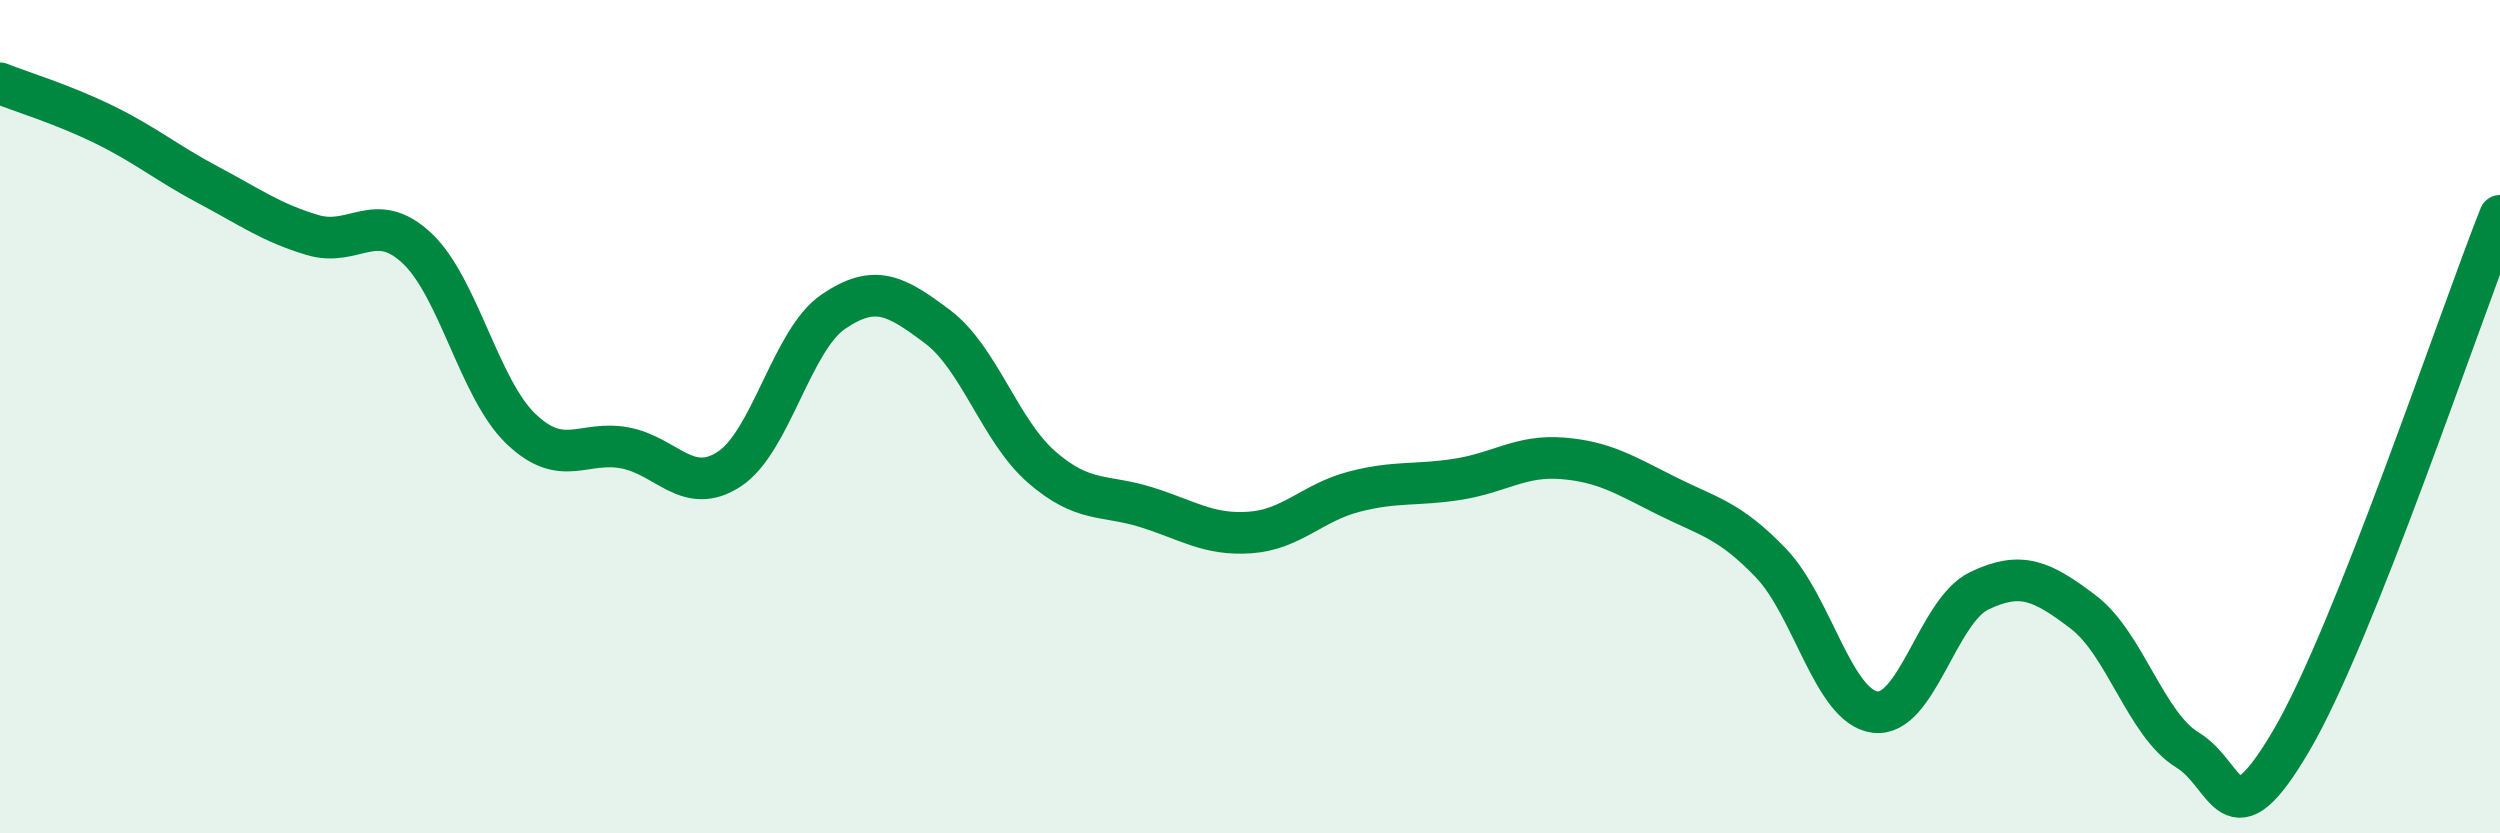
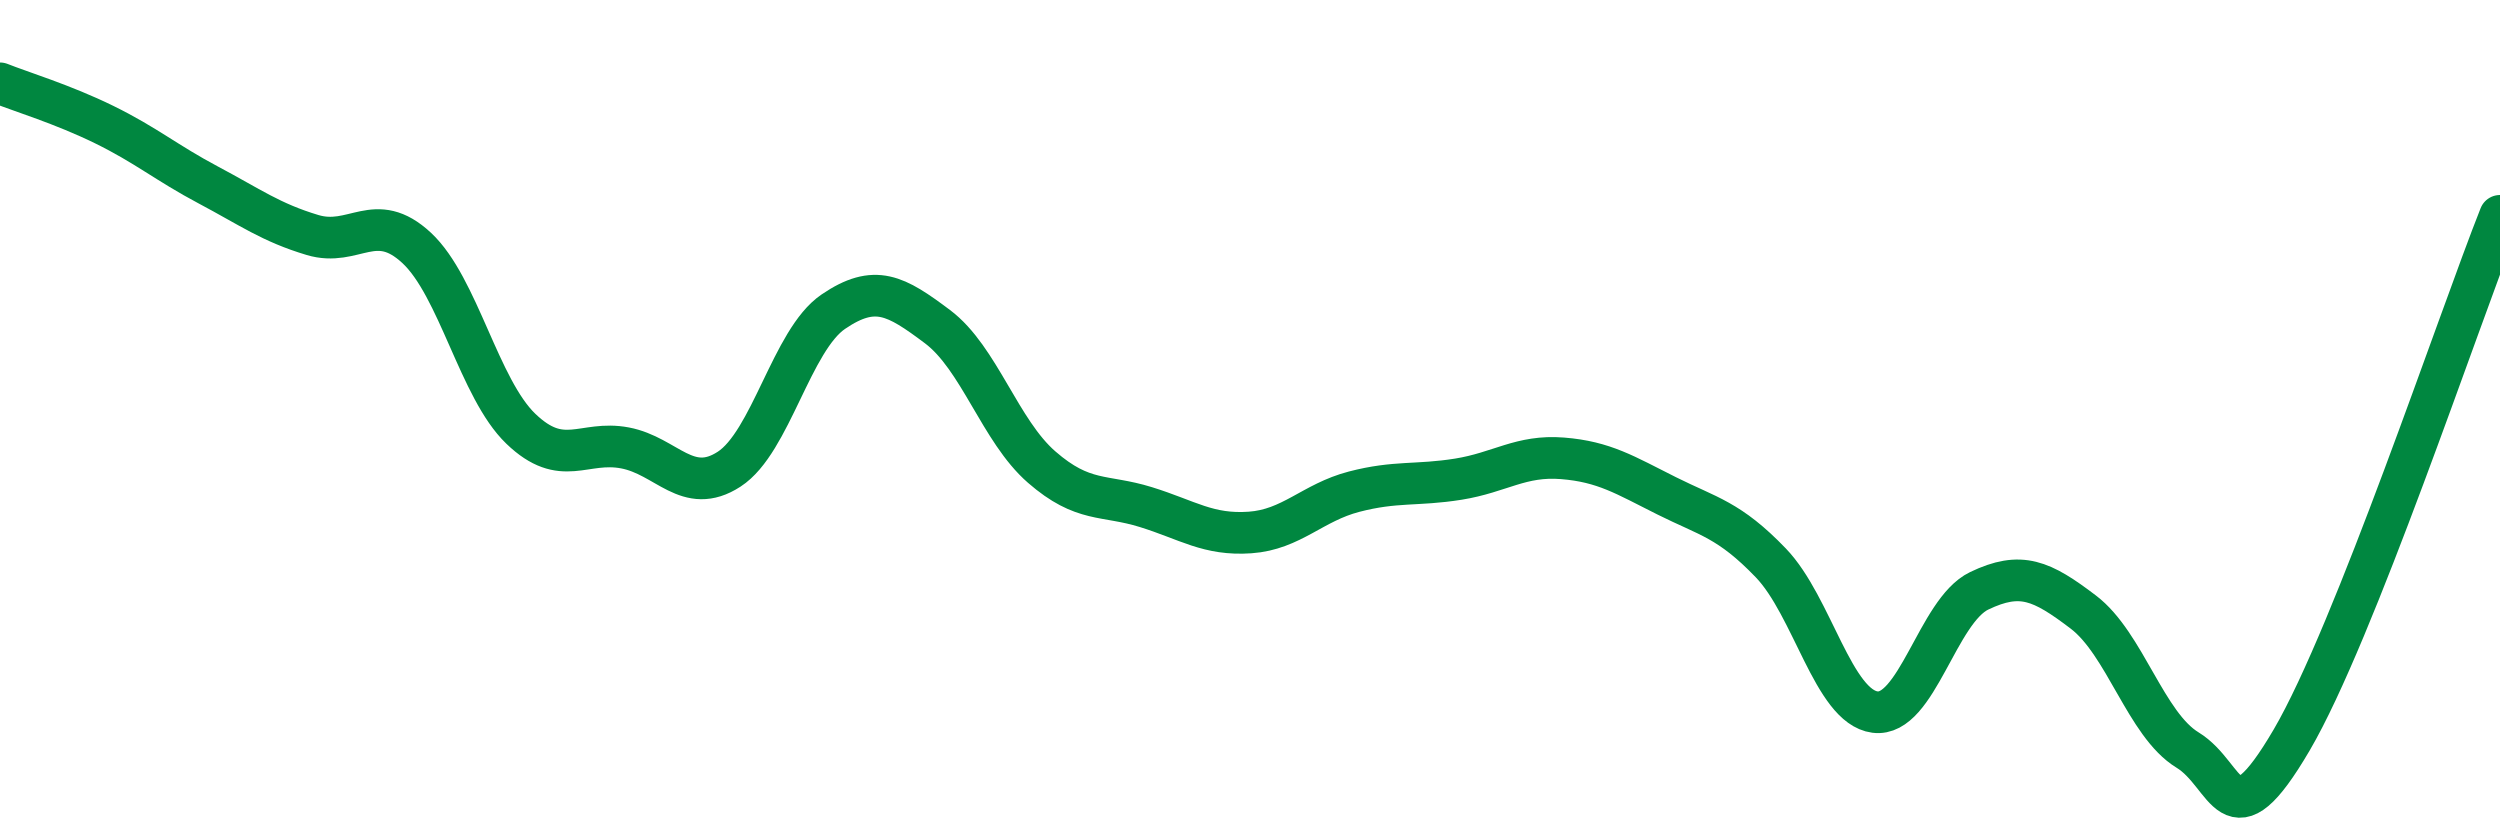
<svg xmlns="http://www.w3.org/2000/svg" width="60" height="20" viewBox="0 0 60 20">
-   <path d="M 0,2 C 0.5,2.2 1.5,2.5 2.5,2.99 C 3.5,3.48 4,3.91 5,4.44 C 6,4.97 6.5,5.34 7.5,5.64 C 8.5,5.94 9,5.02 10,5.95 C 11,6.88 11.5,9.33 12.5,10.29 C 13.5,11.25 14,10.56 15,10.75 C 16,10.94 16.5,11.91 17.5,11.26 C 18.5,10.61 19,8.16 20,7.48 C 21,6.8 21.5,7.09 22.5,7.84 C 23.5,8.59 24,10.34 25,11.21 C 26,12.08 26.5,11.86 27.5,12.17 C 28.5,12.48 29,12.85 30,12.78 C 31,12.71 31.5,12.06 32.5,11.8 C 33.5,11.54 34,11.66 35,11.5 C 36,11.34 36.5,10.92 37.5,11 C 38.5,11.08 39,11.4 40,11.9 C 41,12.4 41.5,12.47 42.5,13.51 C 43.5,14.55 44,16.96 45,17.09 C 46,17.22 46.5,14.66 47.5,14.18 C 48.5,13.7 49,13.93 50,14.69 C 51,15.45 51.5,17.39 52.5,18 C 53.5,18.61 53.5,20.32 55,17.76 C 56.5,15.2 59,7.7 60,5.18L60 20L0 20Z" fill="#008740" opacity="0.1" stroke-linecap="round" stroke-linejoin="round" />
  <path d="M 0,2 C 0.5,2.2 1.5,2.5 2.5,2.99 C 3.5,3.48 4,3.91 5,4.44 C 6,4.97 6.5,5.34 7.5,5.64 C 8.5,5.94 9,5.02 10,5.95 C 11,6.88 11.5,9.33 12.5,10.29 C 13.5,11.25 14,10.56 15,10.75 C 16,10.94 16.5,11.91 17.5,11.26 C 18.5,10.61 19,8.16 20,7.48 C 21,6.8 21.5,7.09 22.5,7.84 C 23.5,8.59 24,10.34 25,11.21 C 26,12.08 26.5,11.86 27.5,12.17 C 28.5,12.48 29,12.85 30,12.78 C 31,12.71 31.5,12.06 32.5,11.8 C 33.5,11.54 34,11.66 35,11.5 C 36,11.34 36.5,10.92 37.5,11 C 38.5,11.08 39,11.4 40,11.9 C 41,12.4 41.5,12.47 42.5,13.51 C 43.5,14.55 44,16.96 45,17.09 C 46,17.22 46.5,14.66 47.5,14.18 C 48.5,13.7 49,13.93 50,14.69 C 51,15.45 51.5,17.39 52.5,18 C 53.5,18.61 53.5,20.32 55,17.76 C 56.5,15.2 59,7.7 60,5.18" stroke="#008740" stroke-width="1" fill="none" stroke-linecap="round" stroke-linejoin="round" />
</svg>